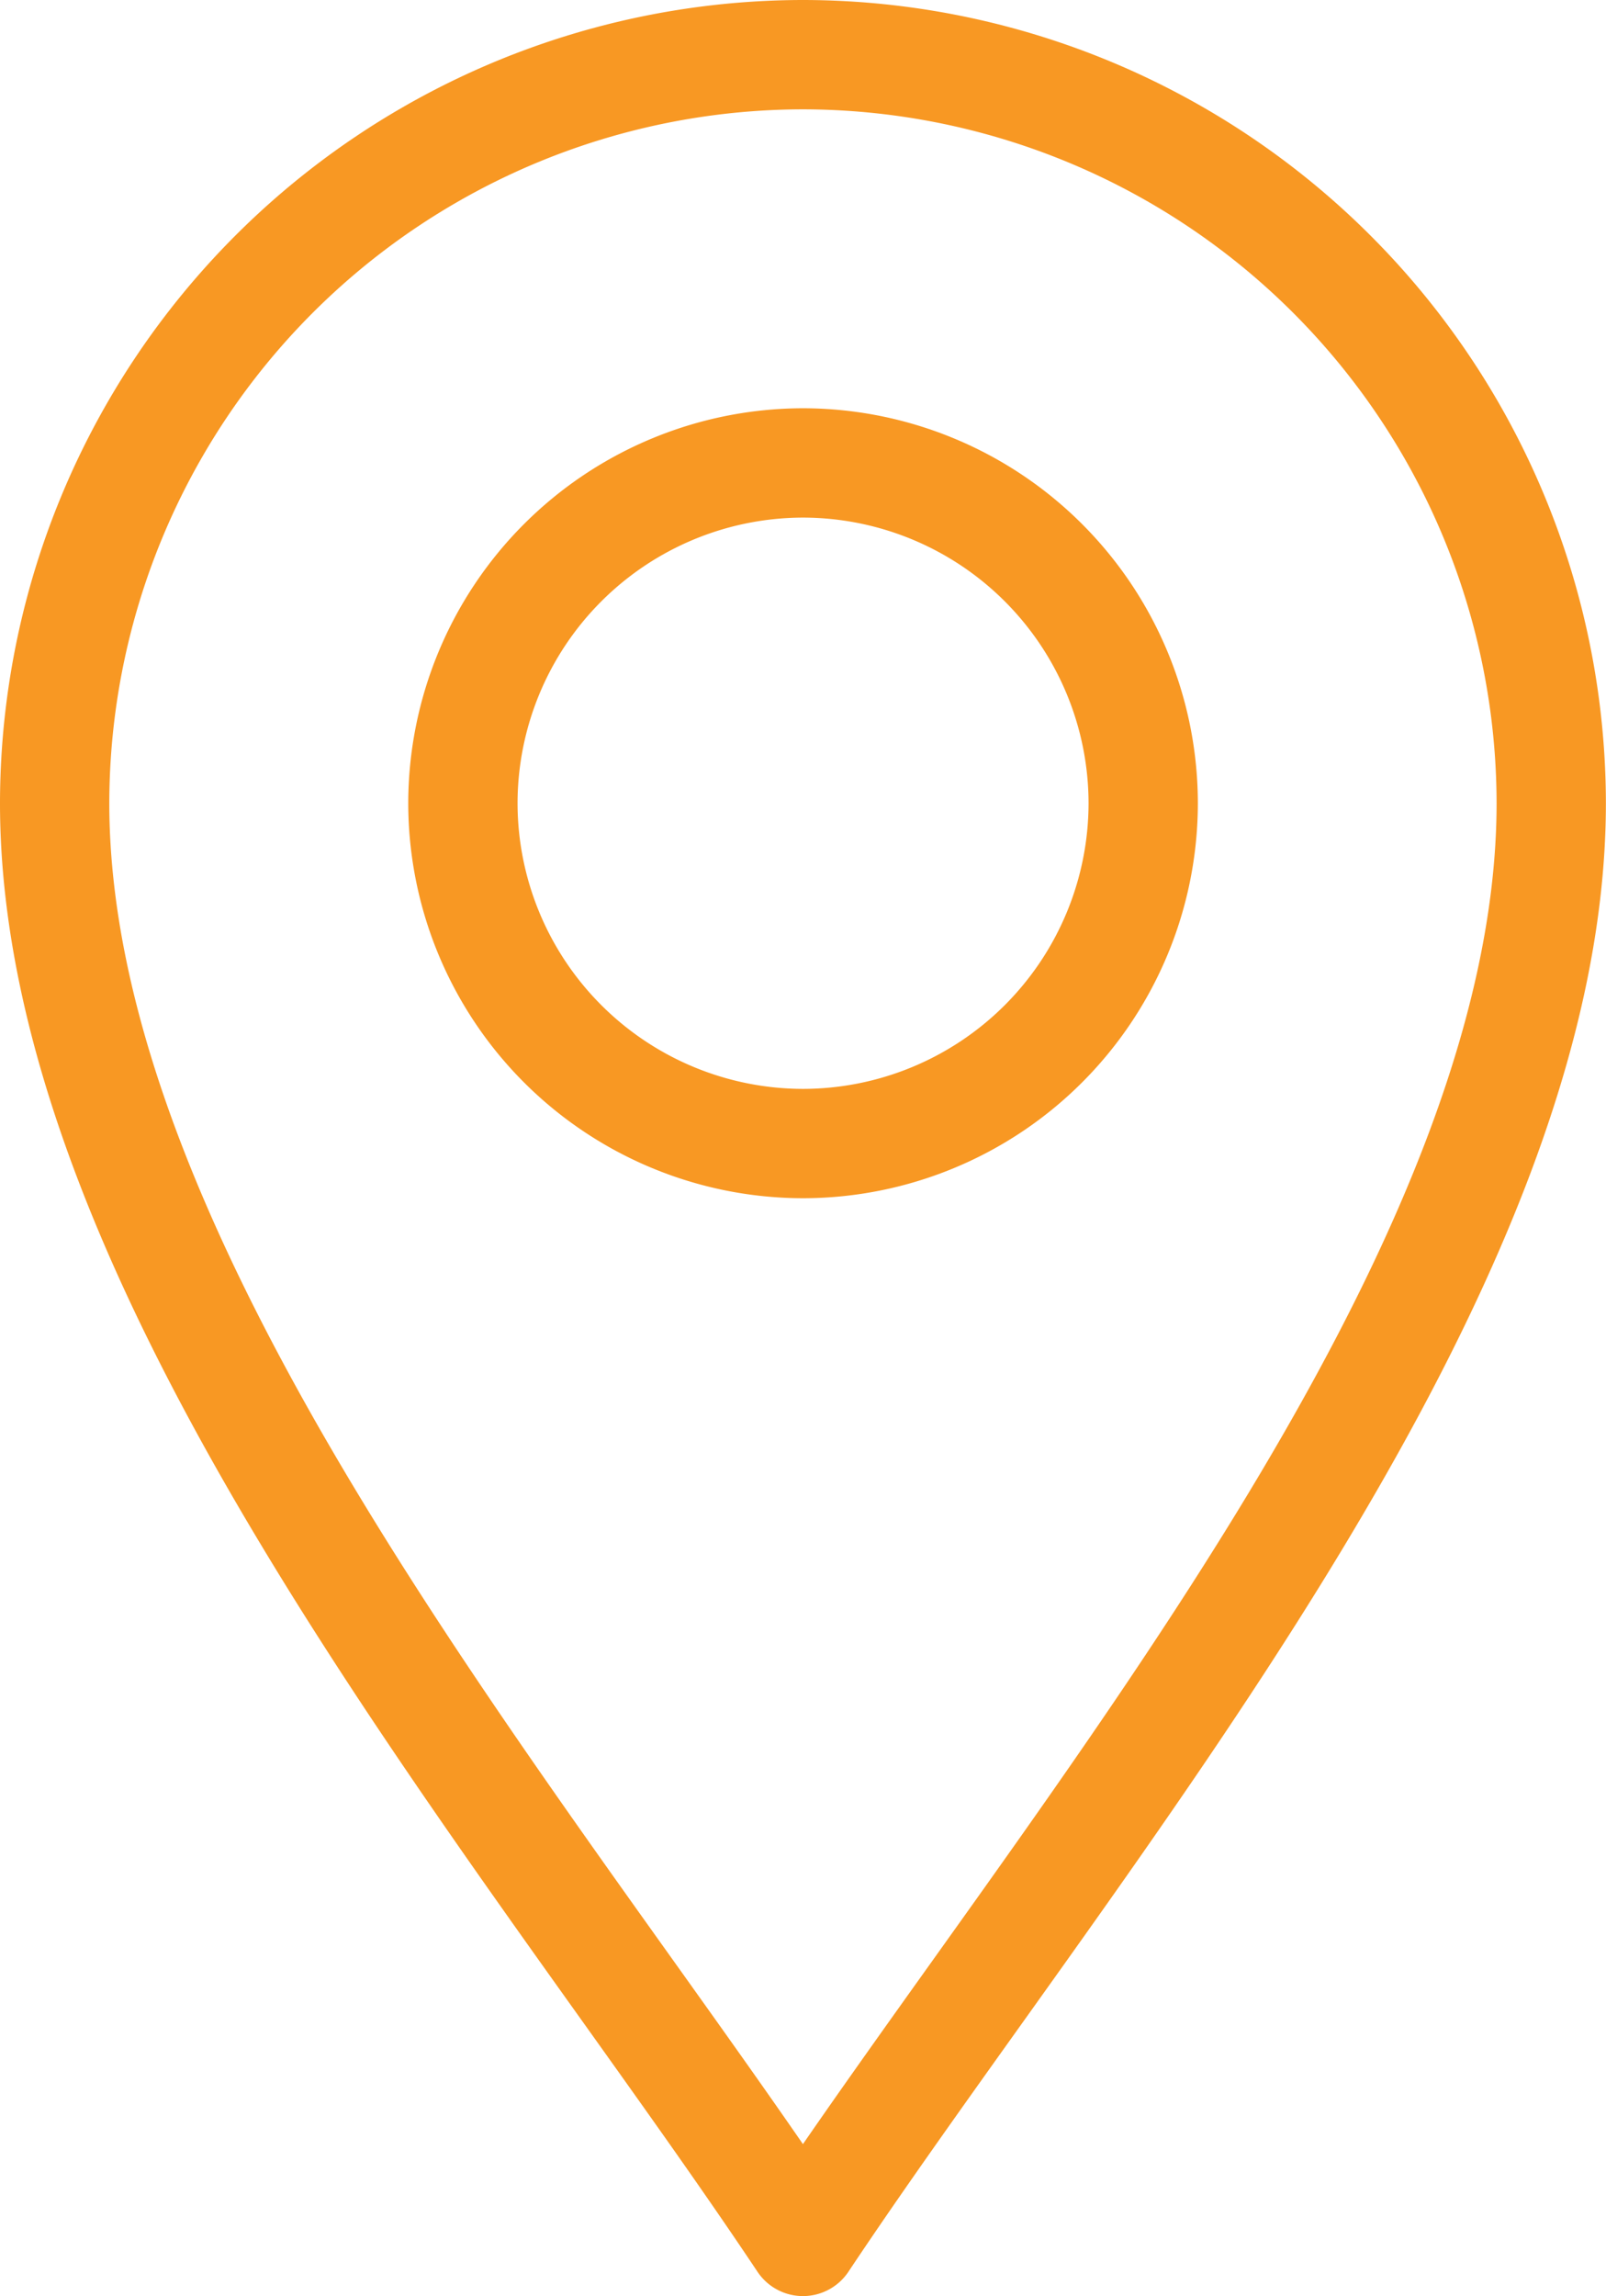
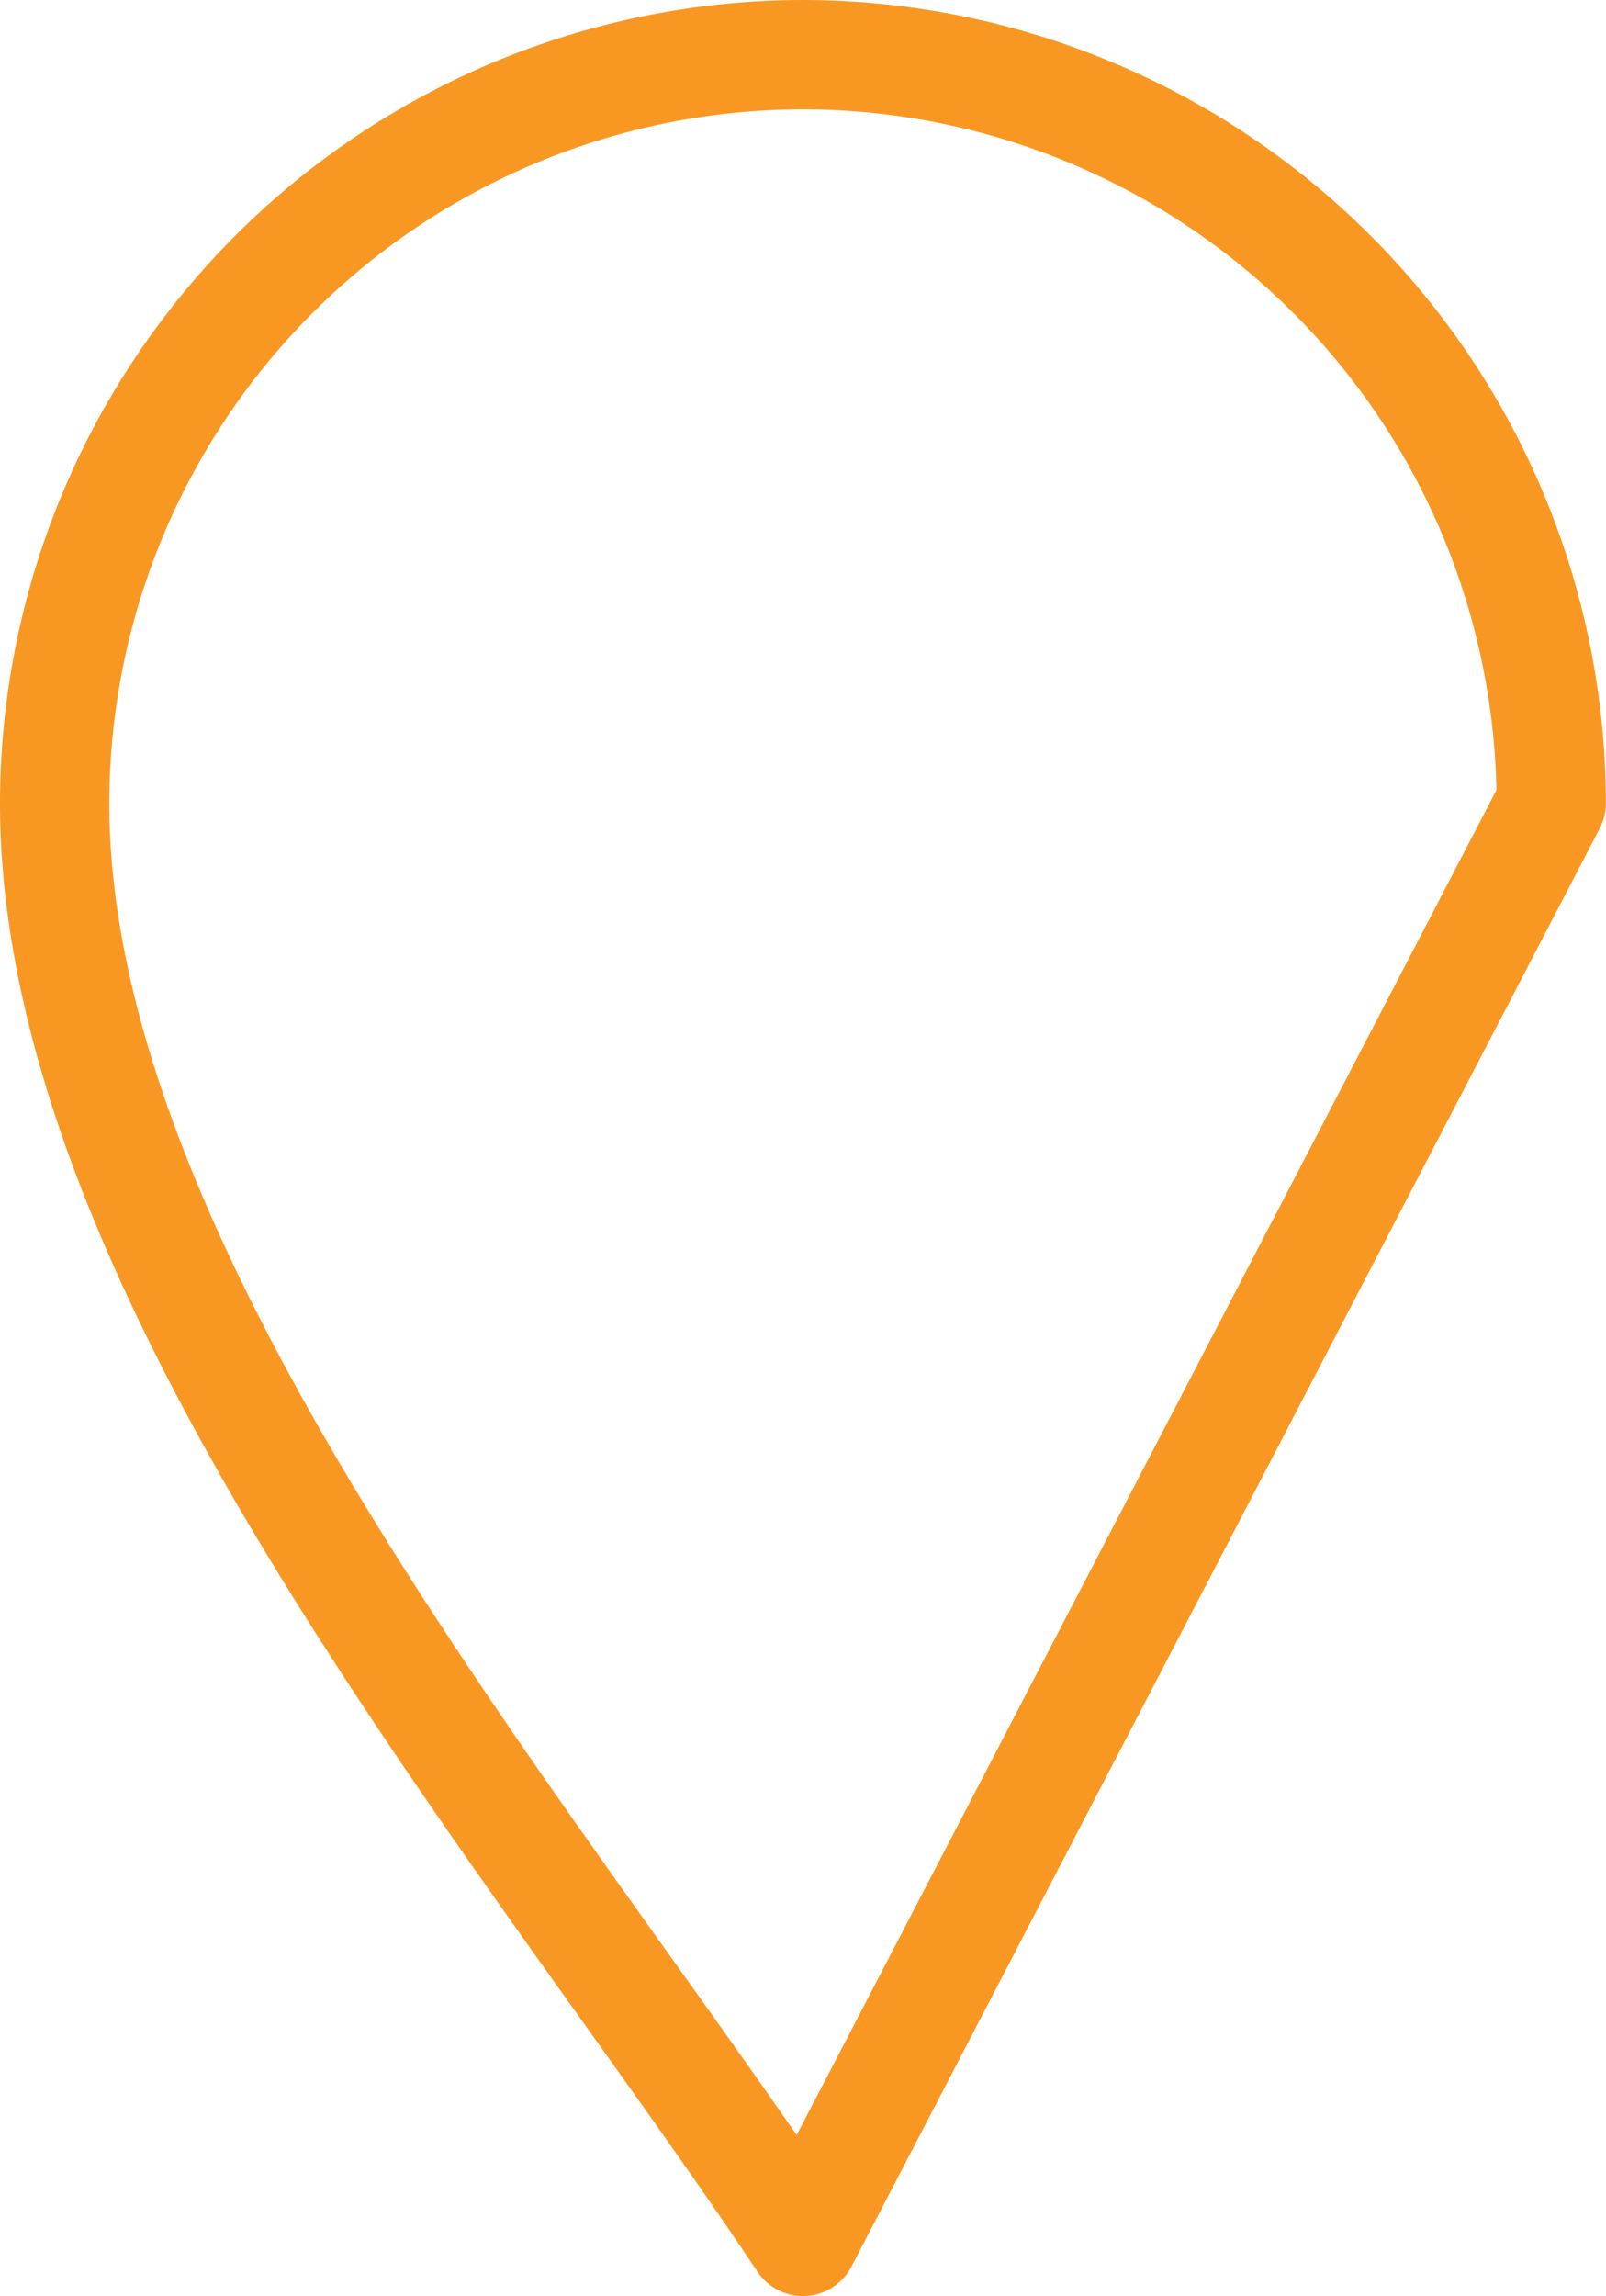
<svg xmlns="http://www.w3.org/2000/svg" width="14.693" height="21" viewBox="0 0 14.693 21">
  <g id="Group_26449" data-name="Group 26449" transform="translate(27.167 282.501)">
    <g id="g2519" transform="translate(-22.932 -278.267)">
-       <path id="path2521" d="M-96.888-193.775A3.116,3.116,0,0,1-100-196.887,3.116,3.116,0,0,1-96.888-200a3.116,3.116,0,0,1,3.112,3.112A3.116,3.116,0,0,1-96.888-193.775Z" transform="translate(100 200)" fill="none" stroke="#f89823" stroke-linecap="round" stroke-linejoin="round" stroke-width="1" />
-     </g>
+       </g>
    <g id="g2515" transform="translate(-26.667 -282.001)">
-       <path id="path2517" d="M-213.153-622.665c-2.49-3.734-6.846-8.8-6.846-13.154a6.854,6.854,0,0,1,6.846-6.846,6.854,6.854,0,0,1,6.846,6.846C-206.307-631.462-210.663-626.4-213.153-622.665Z" transform="translate(219.999 642.665)" fill="none" stroke="#f89823" stroke-linecap="round" stroke-linejoin="round" stroke-width="1" />
+       <path id="path2517" d="M-213.153-622.665c-2.49-3.734-6.846-8.8-6.846-13.154a6.854,6.854,0,0,1,6.846-6.846,6.854,6.854,0,0,1,6.846,6.846Z" transform="translate(219.999 642.665)" fill="none" stroke="#f89823" stroke-linecap="round" stroke-linejoin="round" stroke-width="1" />
    </g>
  </g>
</svg>